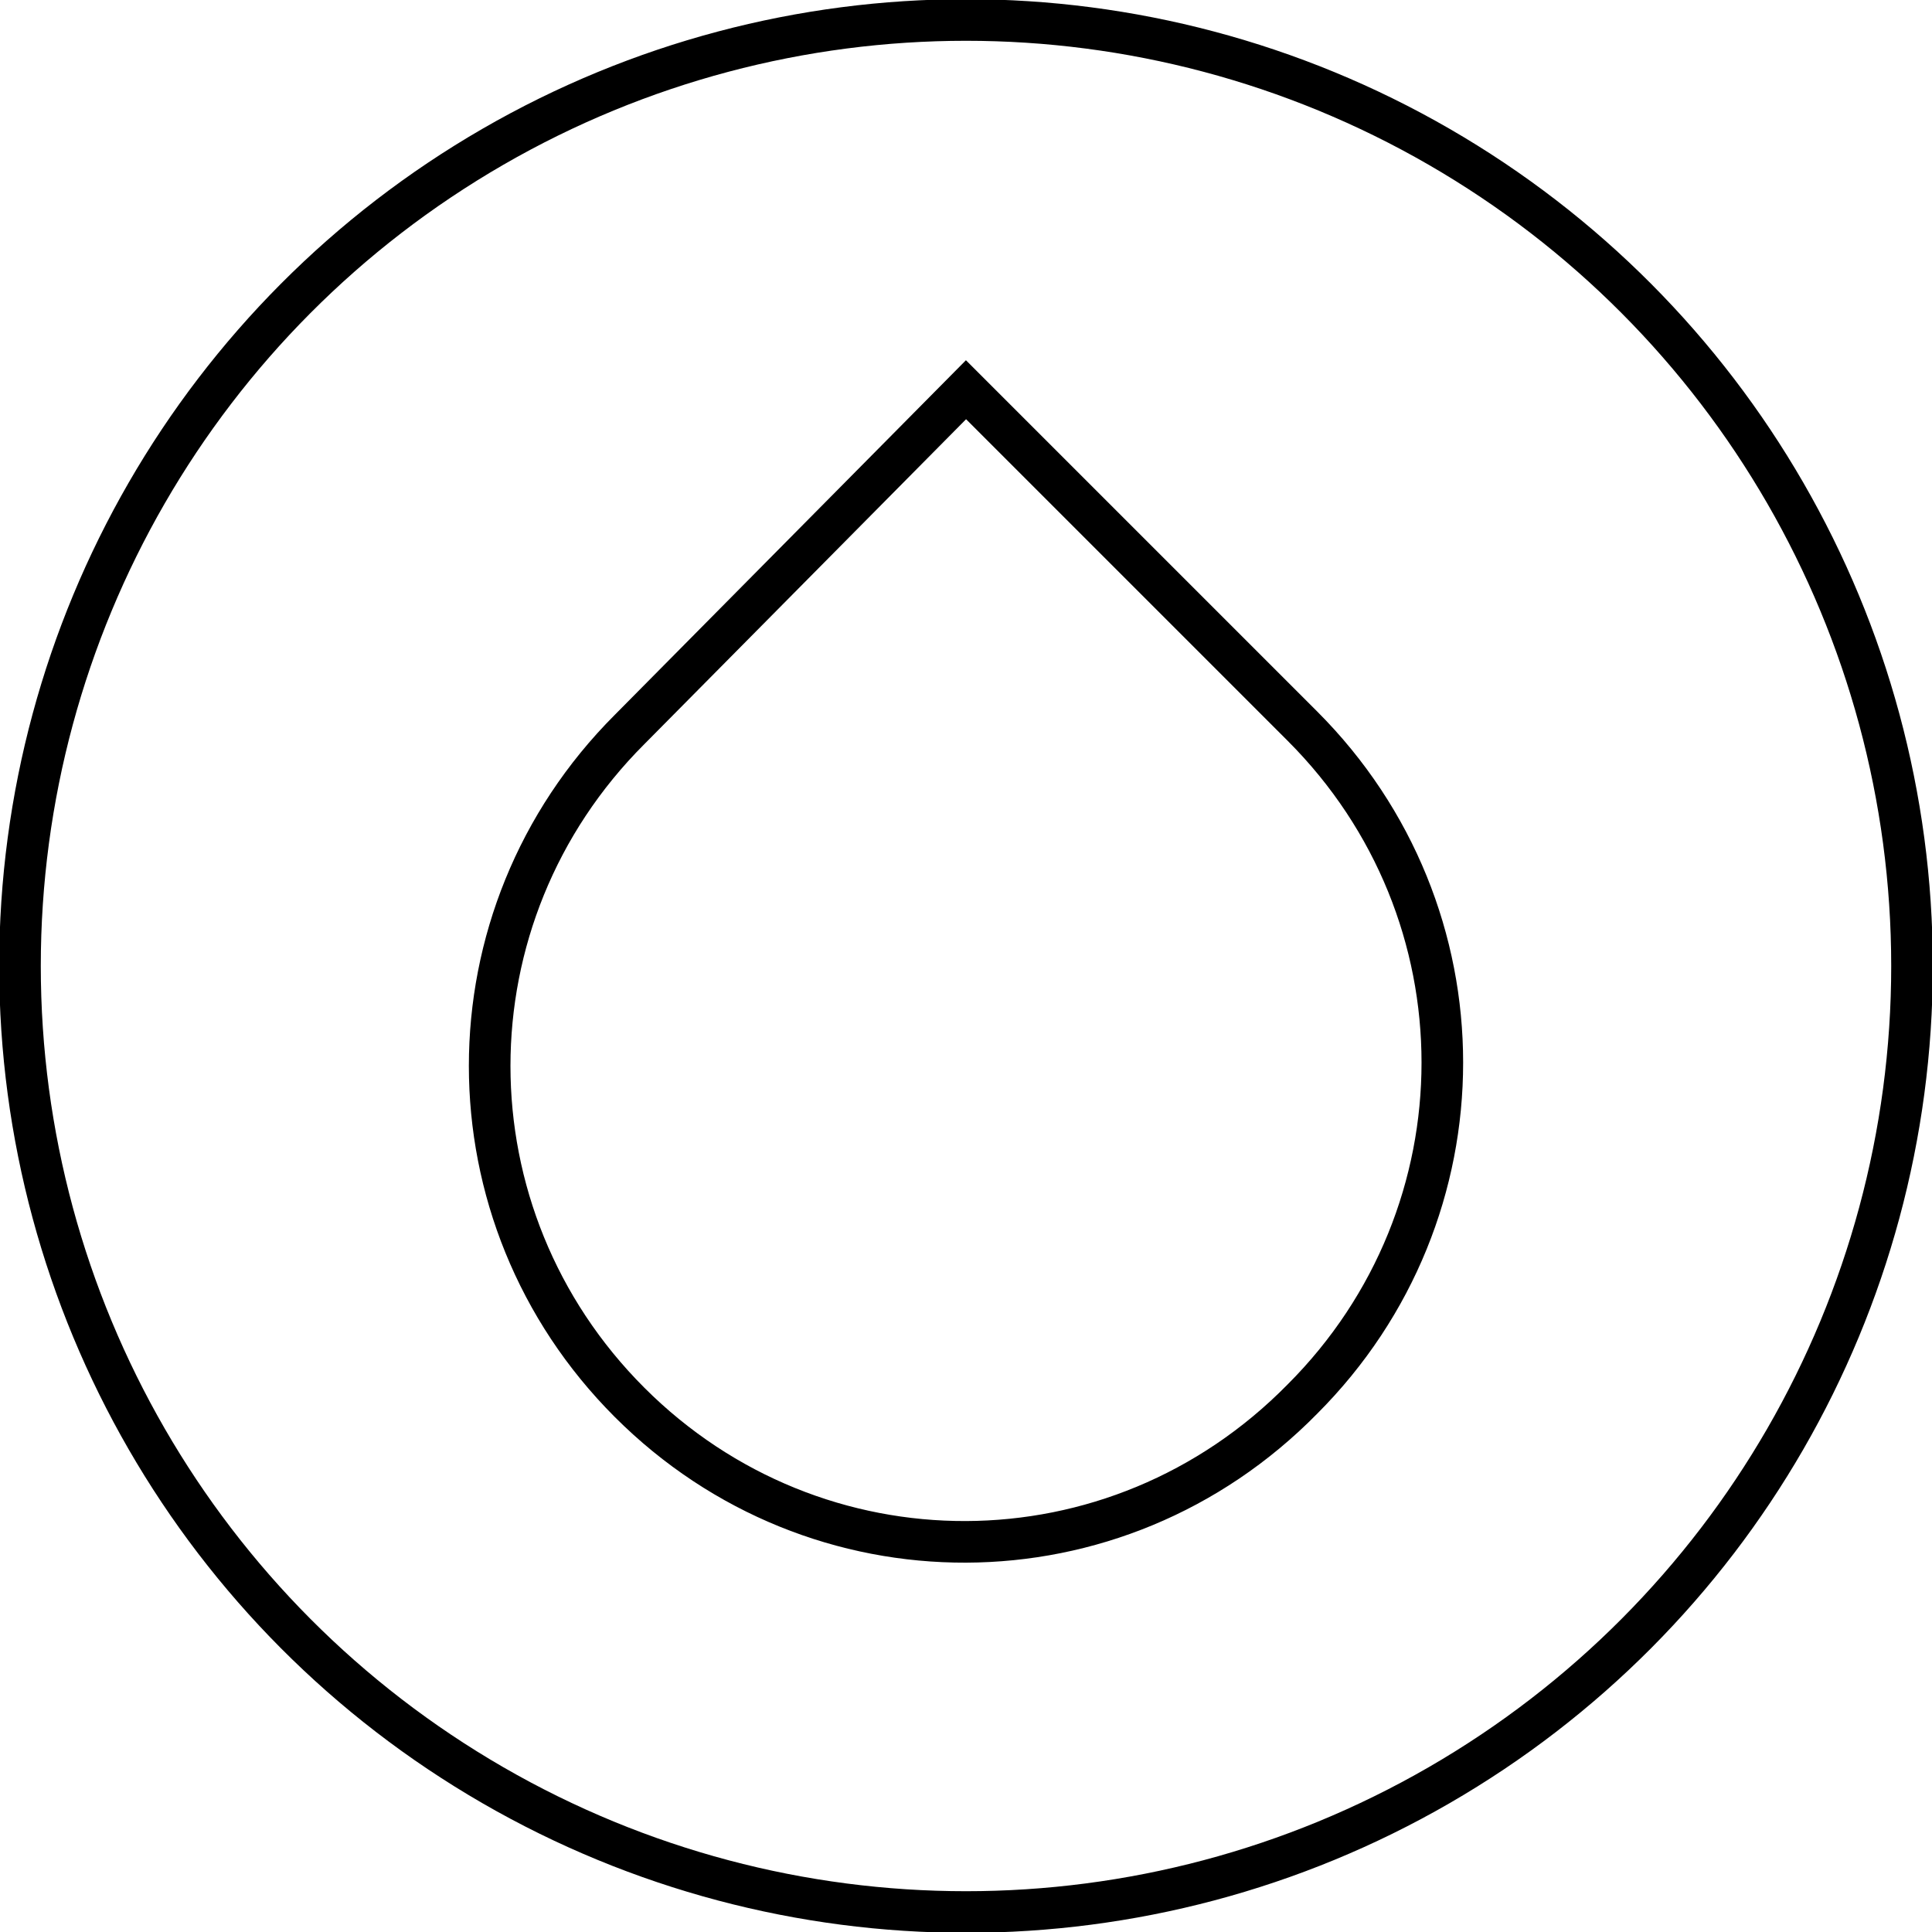
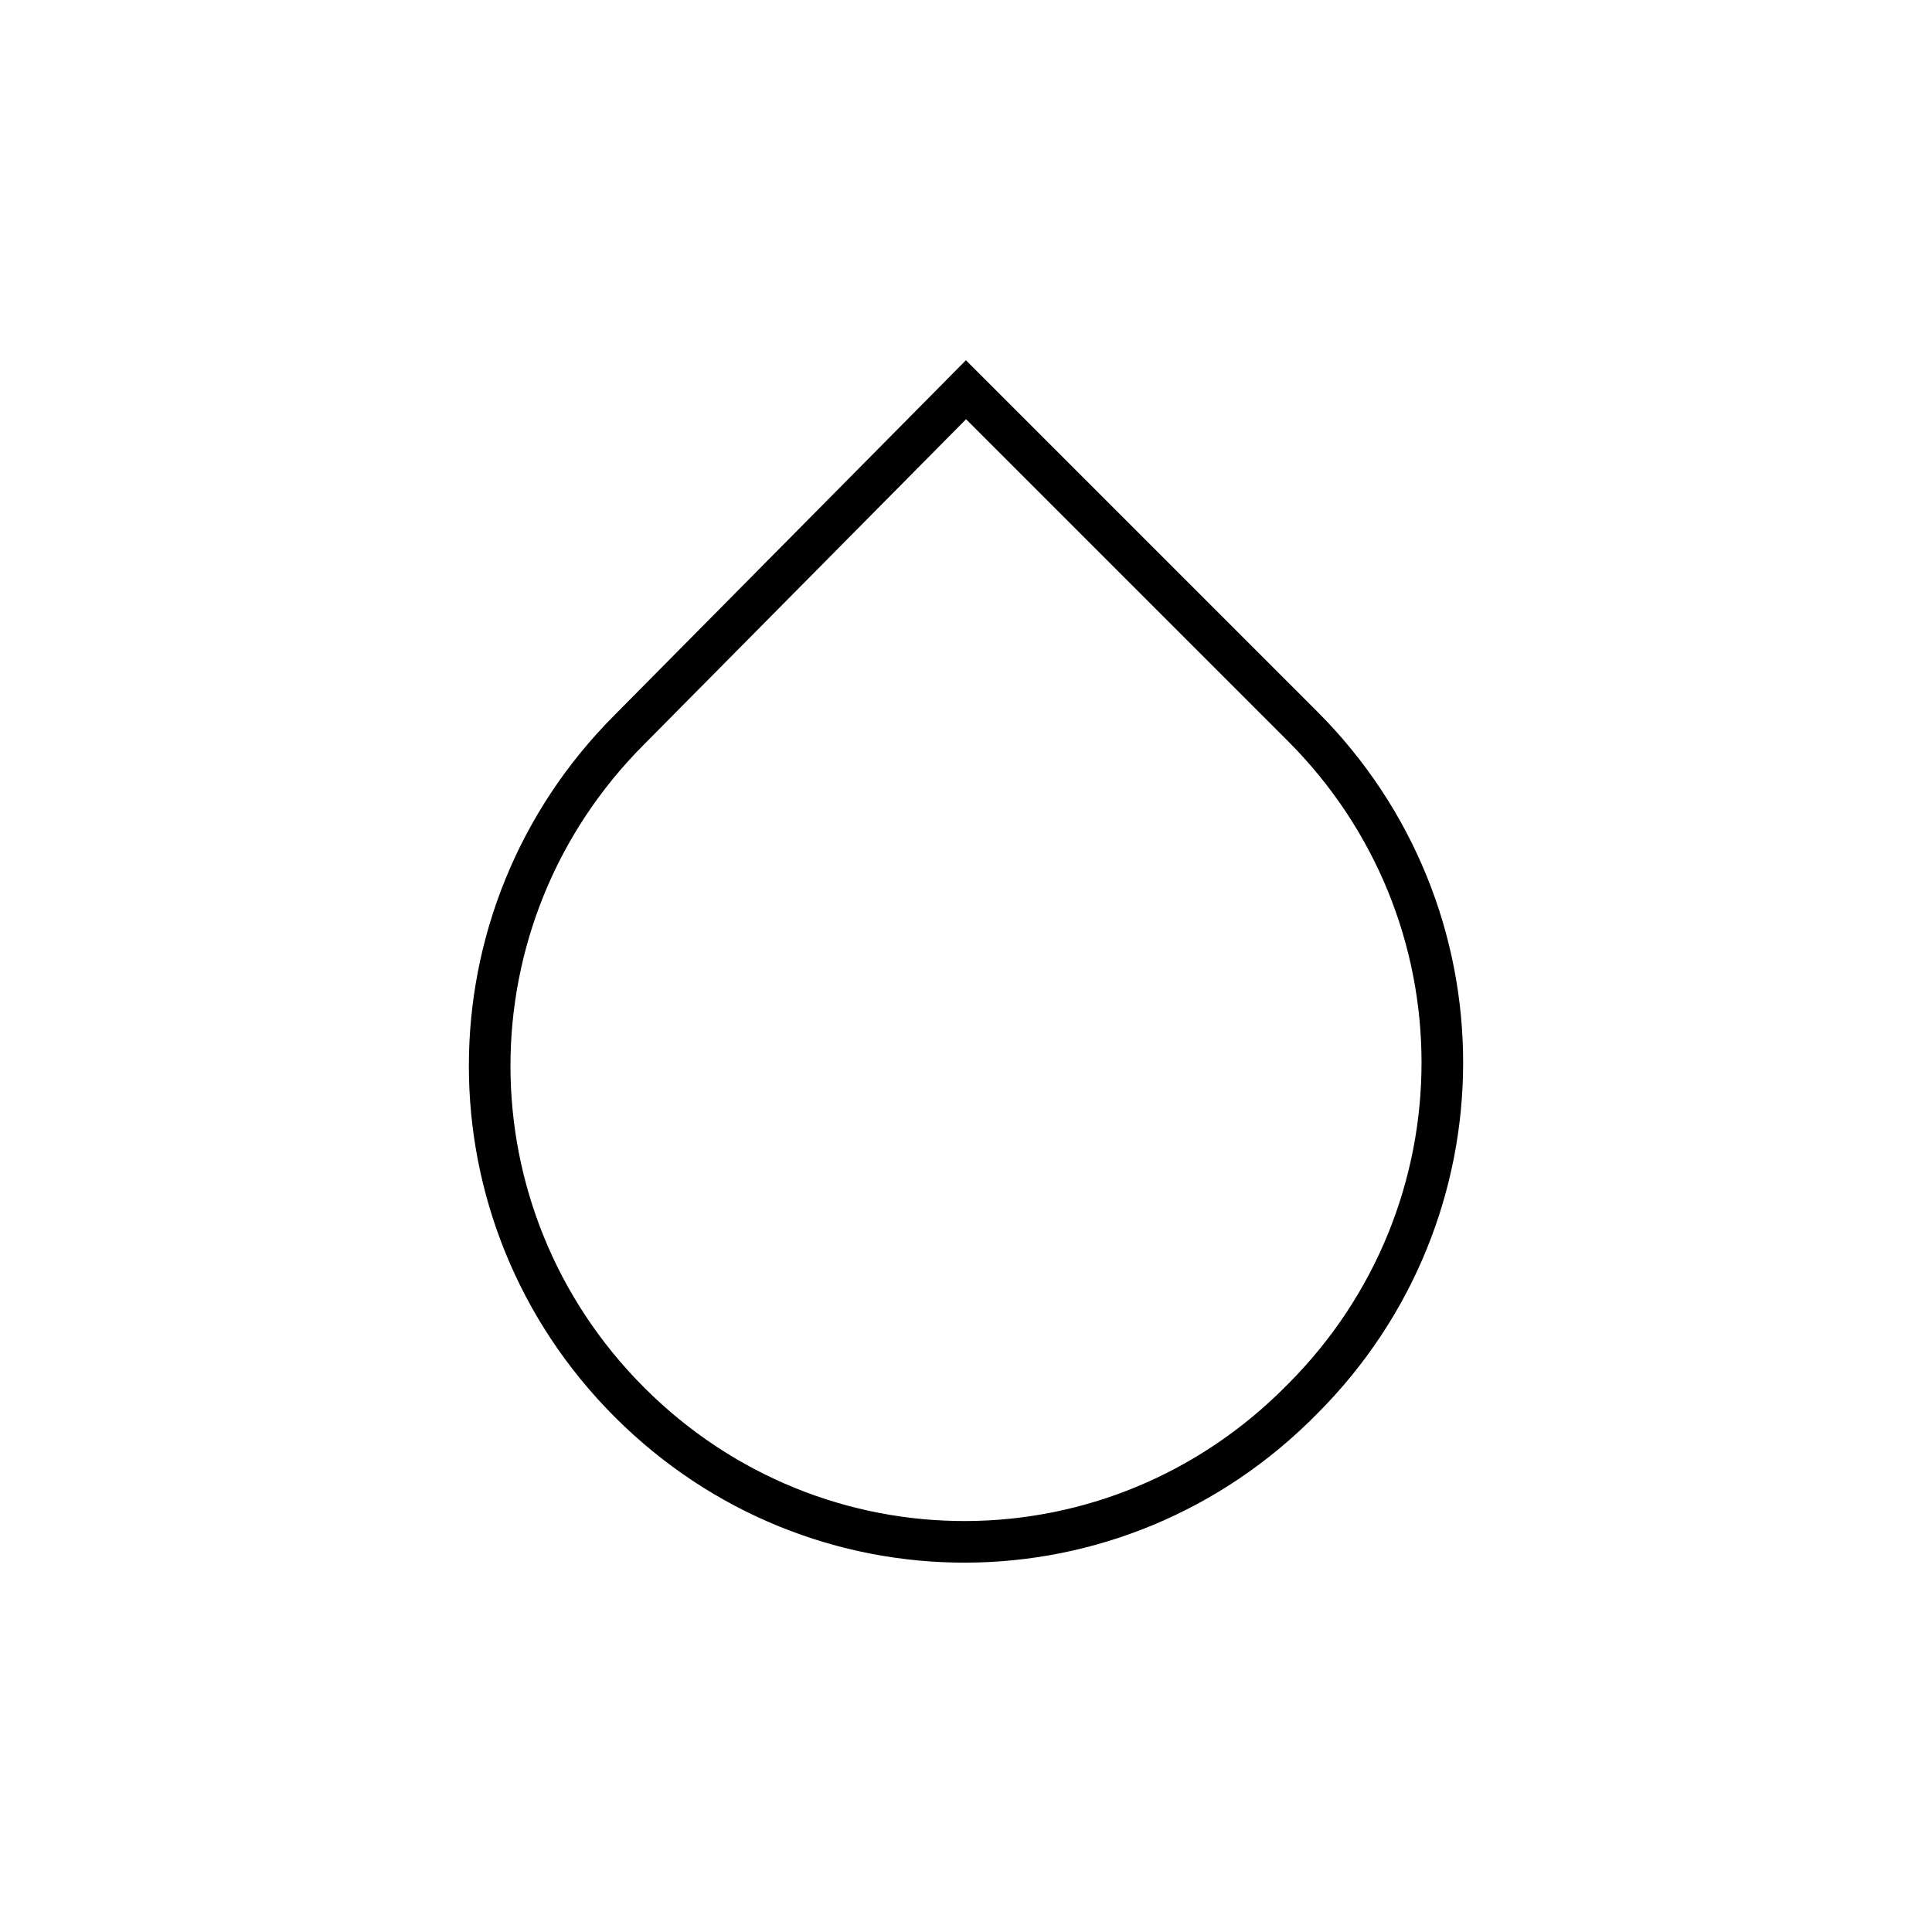
<svg xmlns="http://www.w3.org/2000/svg" version="1.1" id="Capa_1" x="0px" y="0px" viewBox="0 0 58 58" style="enable-background:new 0 0 58 58;" xml:space="preserve">
  <style type="text/css">
	.st0{fill:none;stroke:#000000;stroke-width:1.249;stroke-linecap:round;stroke-miterlimit:10;}
</style>
-   <circle class="st0" cx="29" cy="29" r="28.4" />
  <path class="st0" d="M18.9,42.1L18.9,42.1c-5.6-5.6-5.6-14.6,0-20.2L29,11.7l10.1,10.1c5.6,5.6,5.6,14.6,0,20.2l0,0  C33.5,47.7,24.5,47.7,18.9,42.1z" />
</svg>